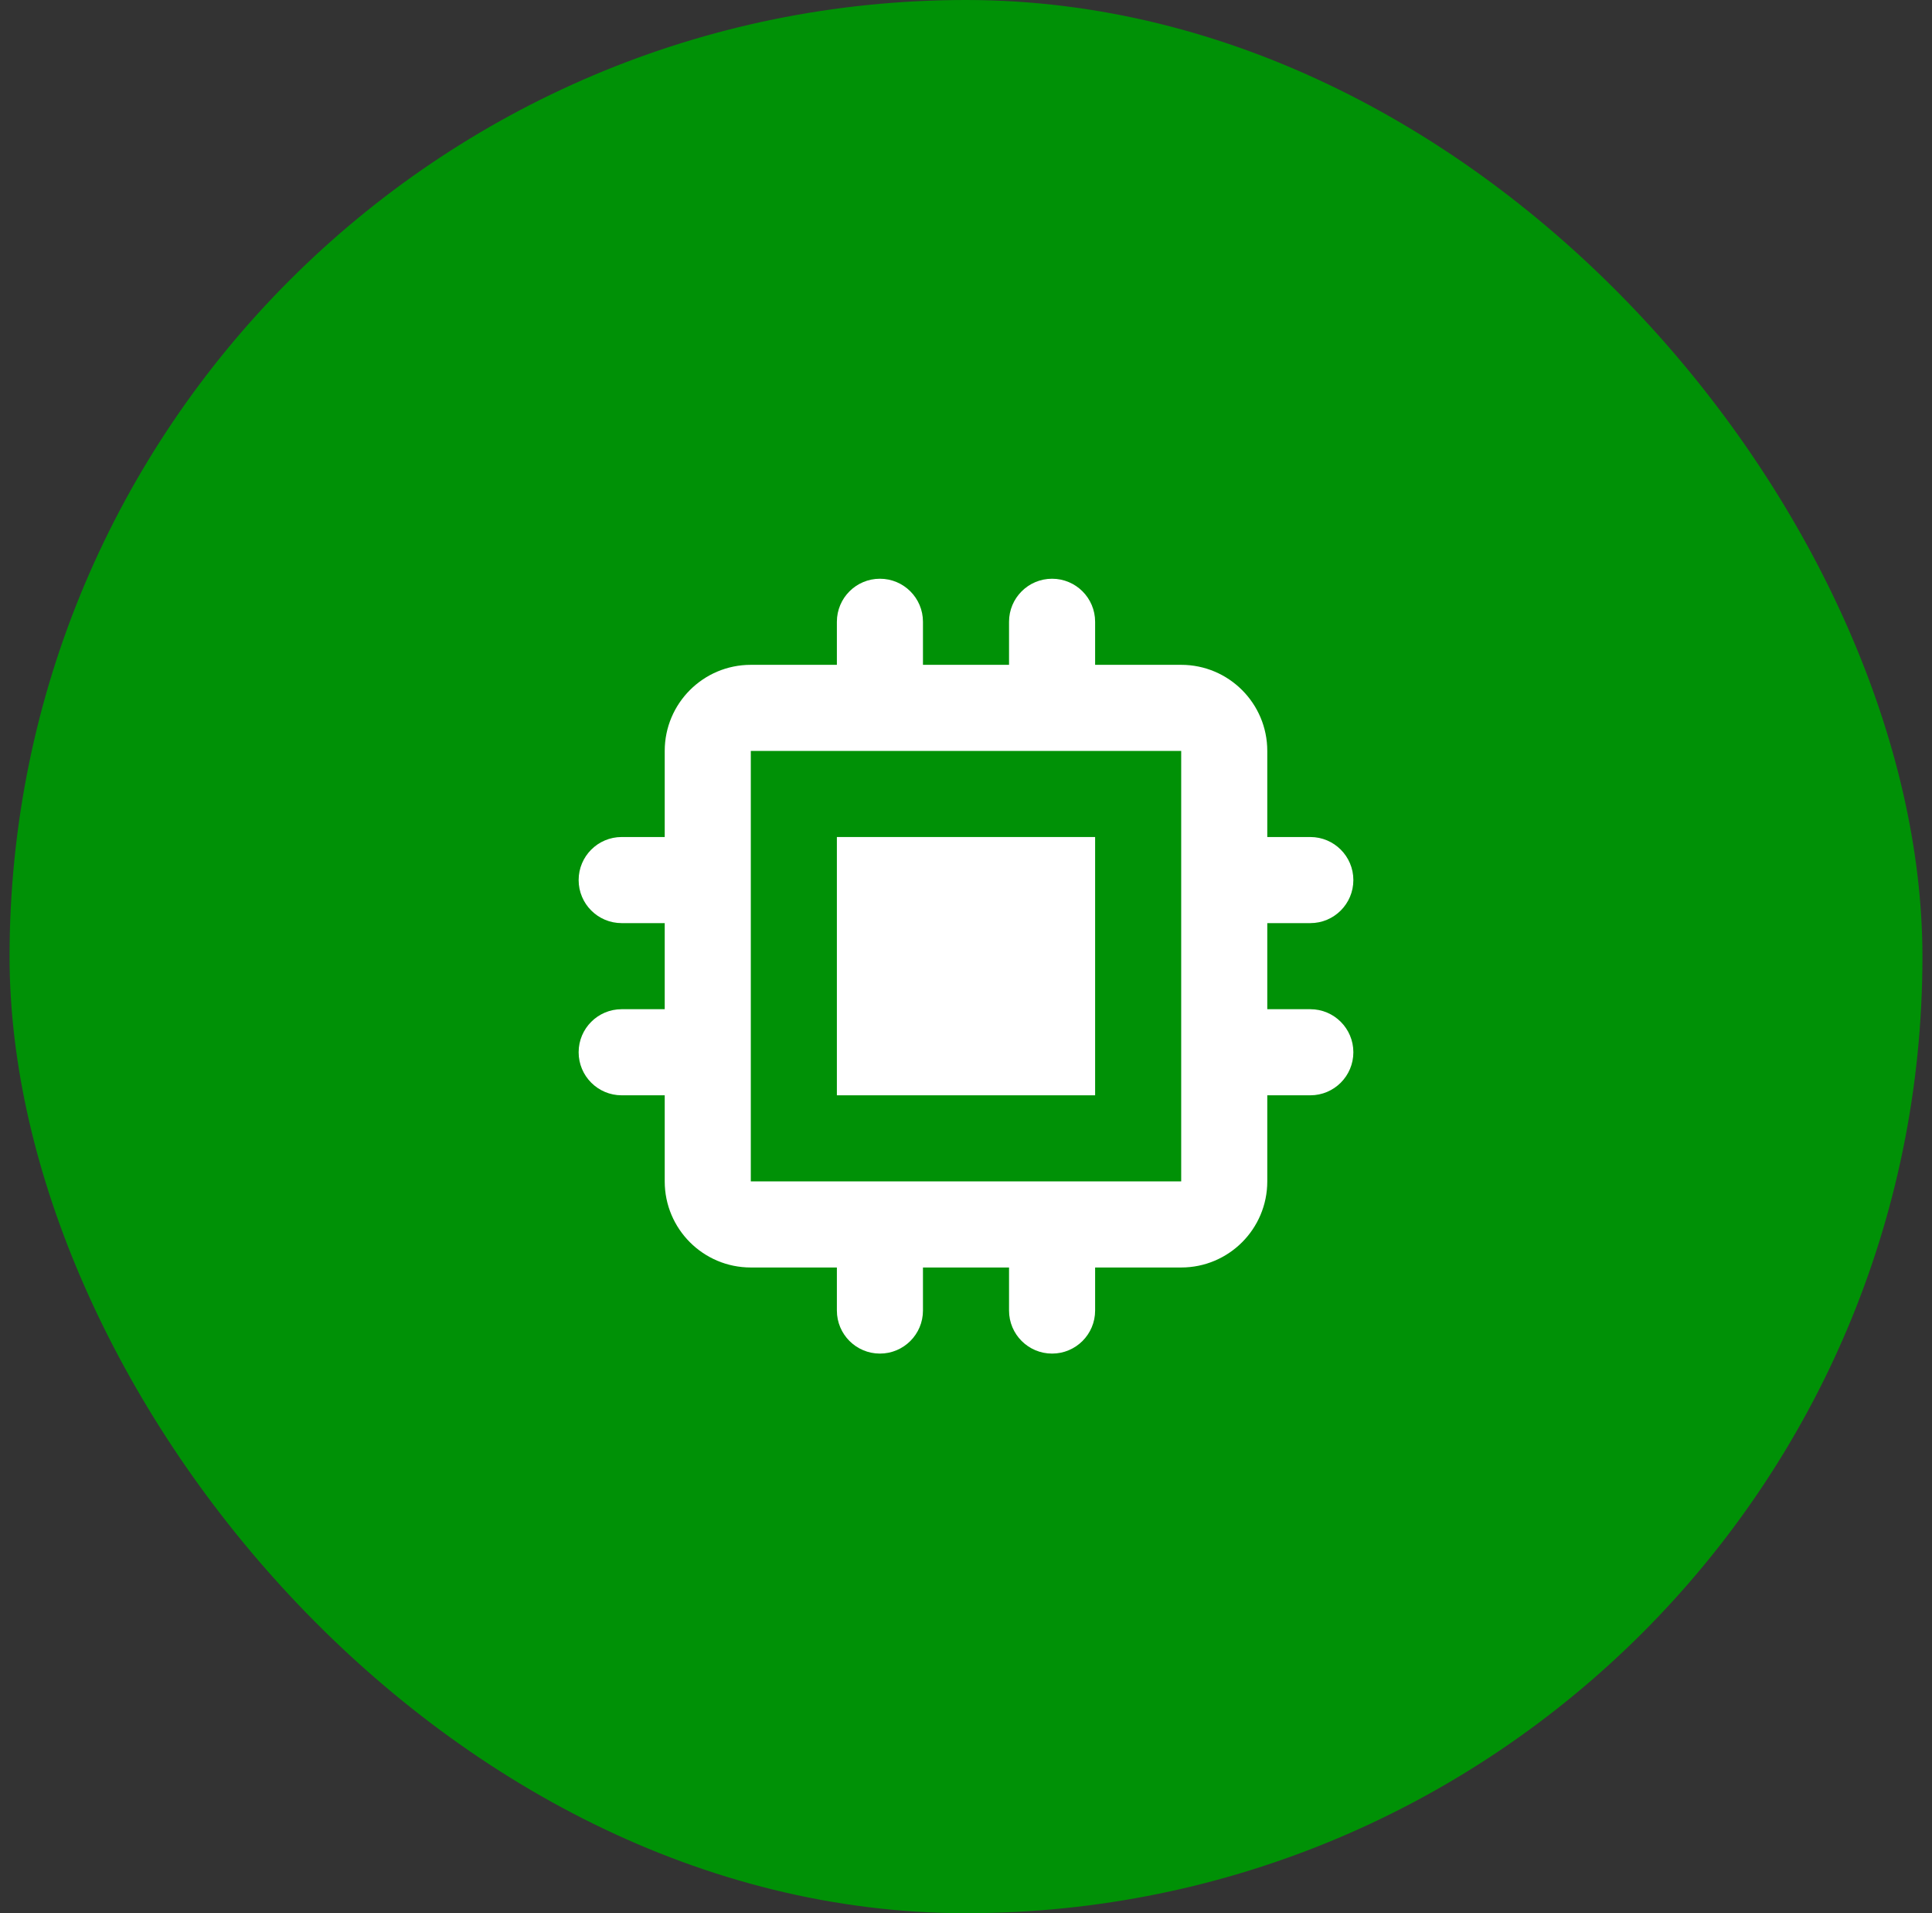
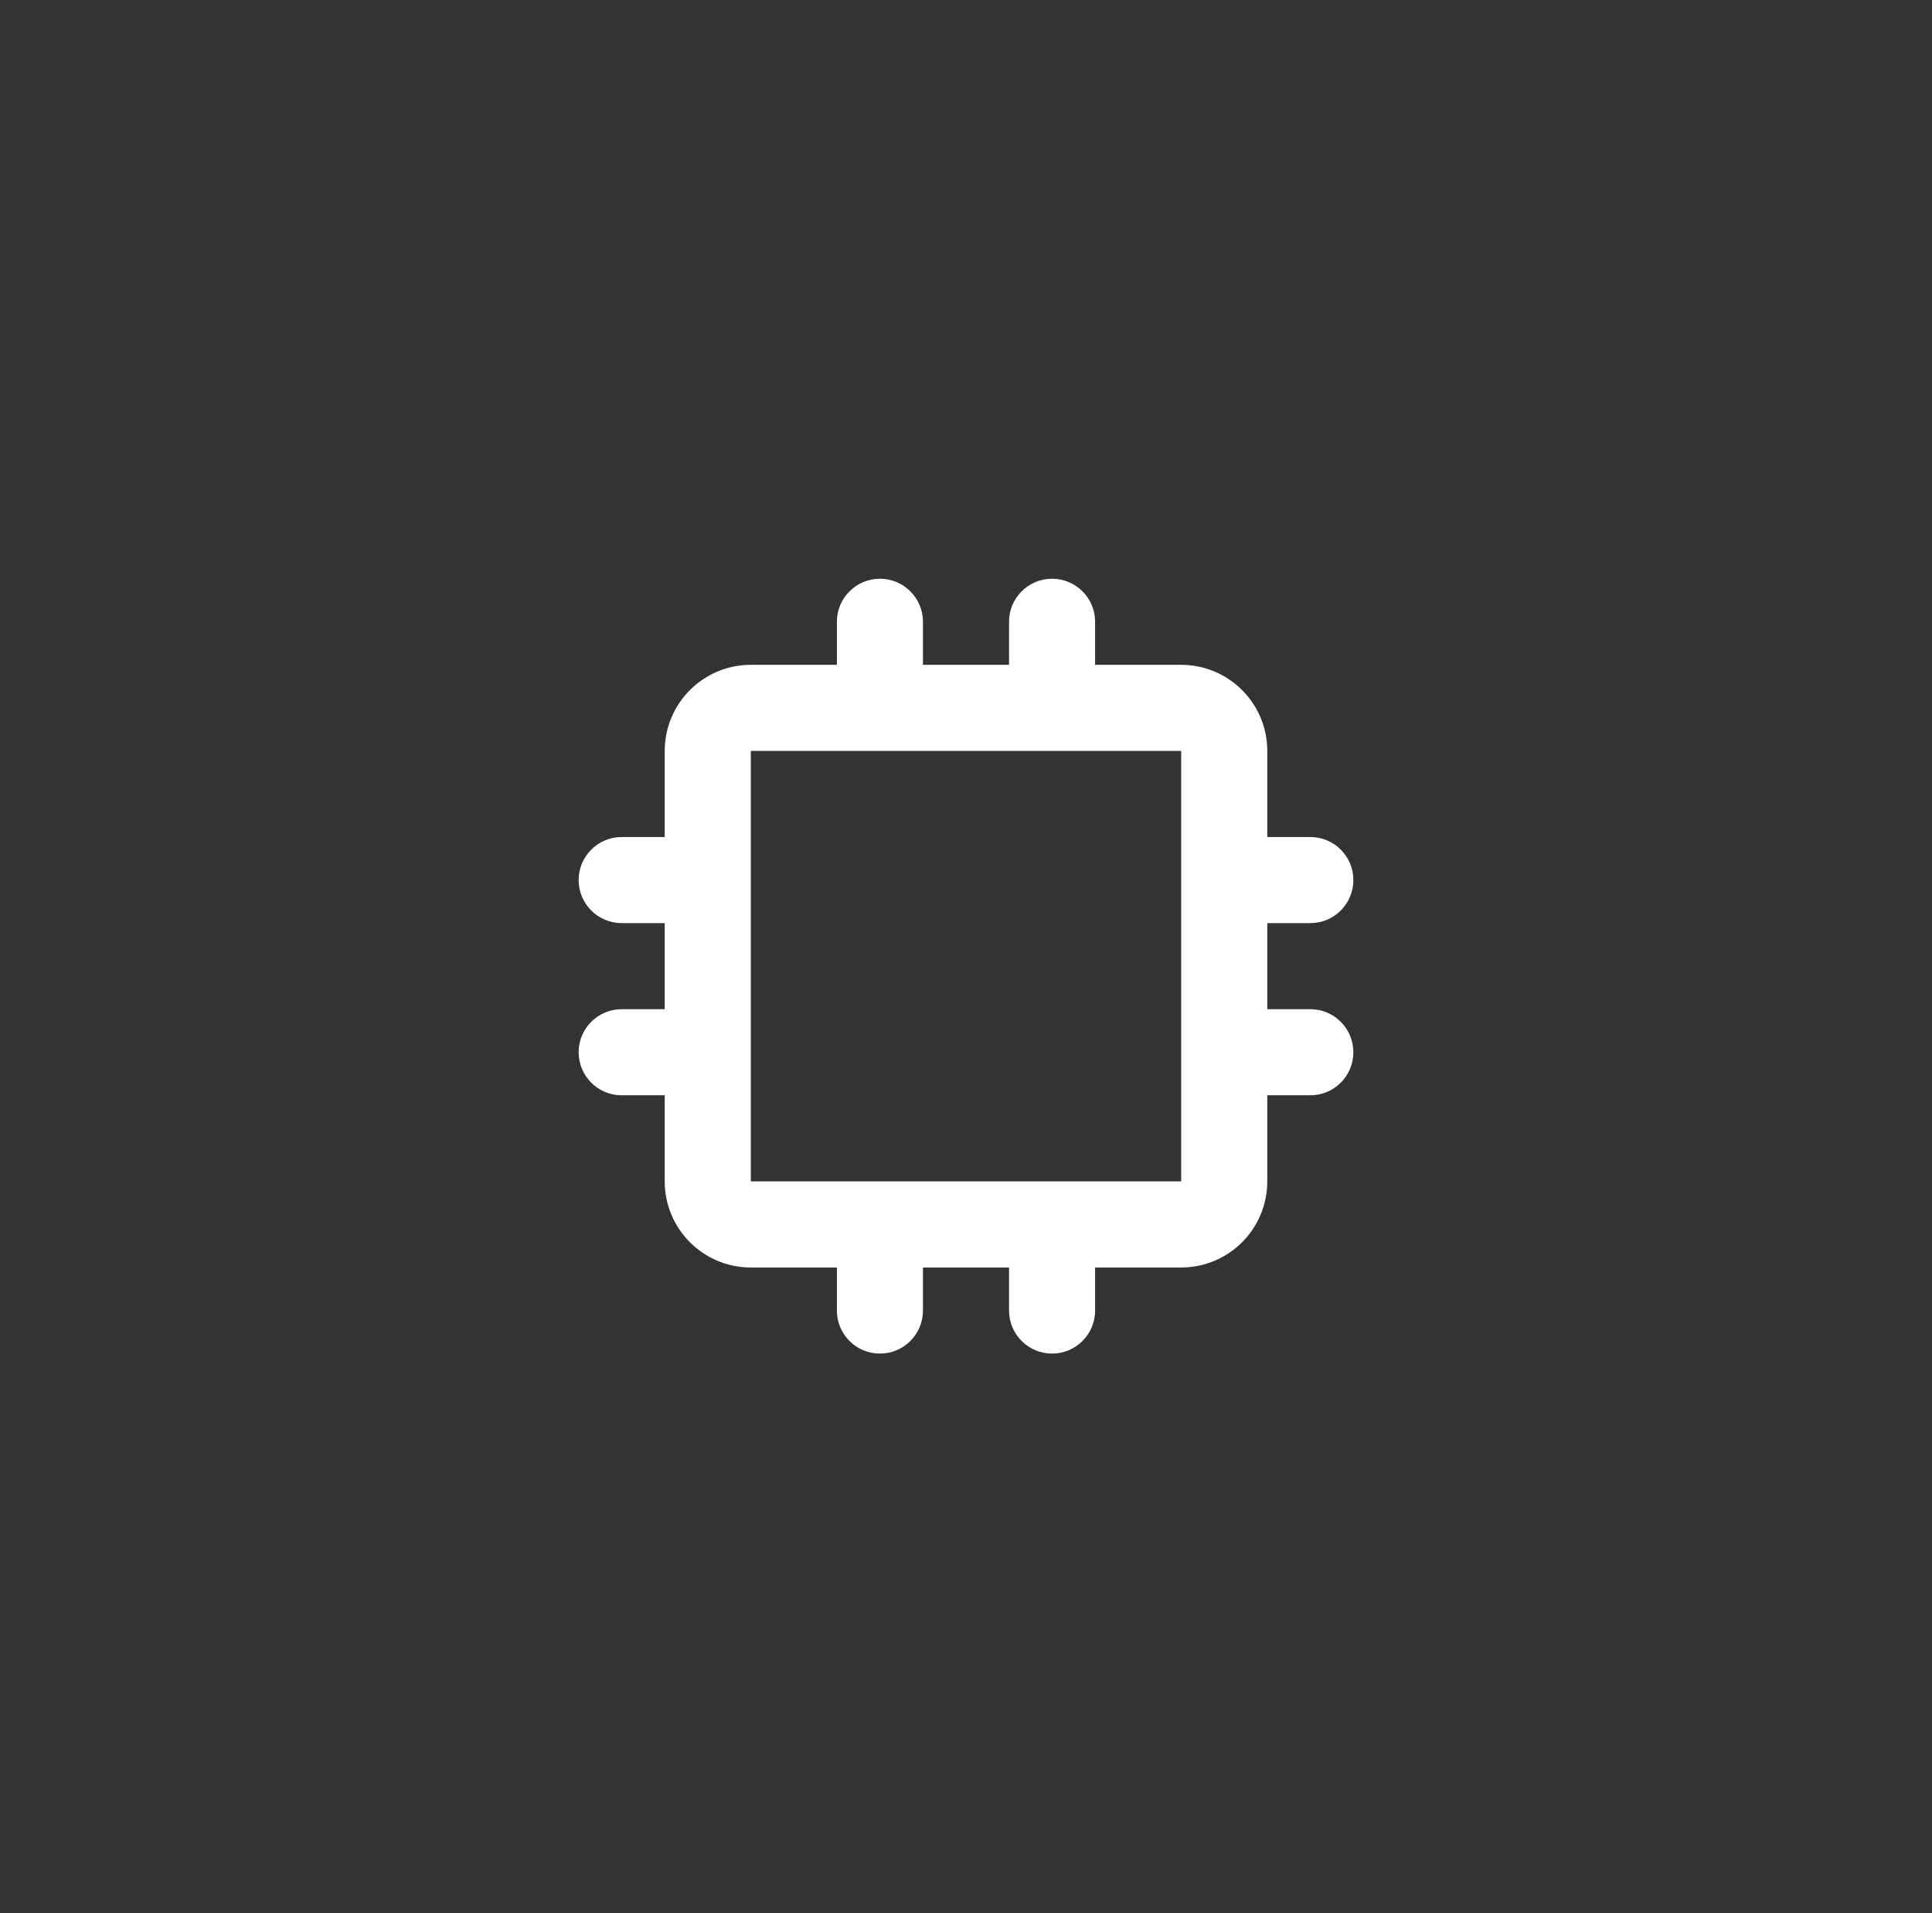
<svg xmlns="http://www.w3.org/2000/svg" width="101" height="100" viewBox="0 0 101 100" fill="none">
  <rect x="0" y="0" width="101" height="100" fill="#333333" stroke="none" />
-   <rect x="0.5" width="100" height="100" rx="50" fill="#009106" />
-   <path d="M57.25 43.75H43.75V57.25H57.25V43.75Z" fill="white" />
  <path fill-rule="evenodd" clip-rule="evenodd" d="M43.75 32.5C43.75 31.257 44.757 30.25 46 30.25C47.243 30.25 48.25 31.257 48.25 32.5V34.75H52.75V32.5C52.75 31.257 53.757 30.25 55 30.25C56.243 30.25 57.25 31.257 57.25 32.5V34.75H61.75C64.235 34.75 66.25 36.765 66.25 39.25V43.75H68.5C69.743 43.75 70.75 44.757 70.75 46C70.75 47.243 69.743 48.25 68.5 48.25H66.25V52.75H68.5C69.743 52.75 70.75 53.757 70.75 55C70.75 56.243 69.743 57.25 68.5 57.25H66.25V61.75C66.25 64.235 64.235 66.25 61.75 66.25H57.25V68.5C57.25 69.743 56.243 70.75 55 70.75C53.757 70.75 52.75 69.743 52.75 68.5V66.25H48.25V68.5C48.25 69.743 47.243 70.75 46 70.75C44.757 70.75 43.75 69.743 43.75 68.5V66.25H39.25C36.765 66.25 34.75 64.235 34.75 61.75V57.25H32.5C31.257 57.25 30.25 56.243 30.25 55C30.25 53.757 31.257 52.75 32.5 52.75H34.75V48.25H32.5C31.257 48.25 30.25 47.243 30.25 46C30.25 44.757 31.257 43.75 32.5 43.75H34.75V39.25C34.75 36.765 36.765 34.75 39.25 34.75H43.75V32.5ZM39.25 39.25H61.75V61.75H39.25V39.25Z" fill="white" />
</svg>